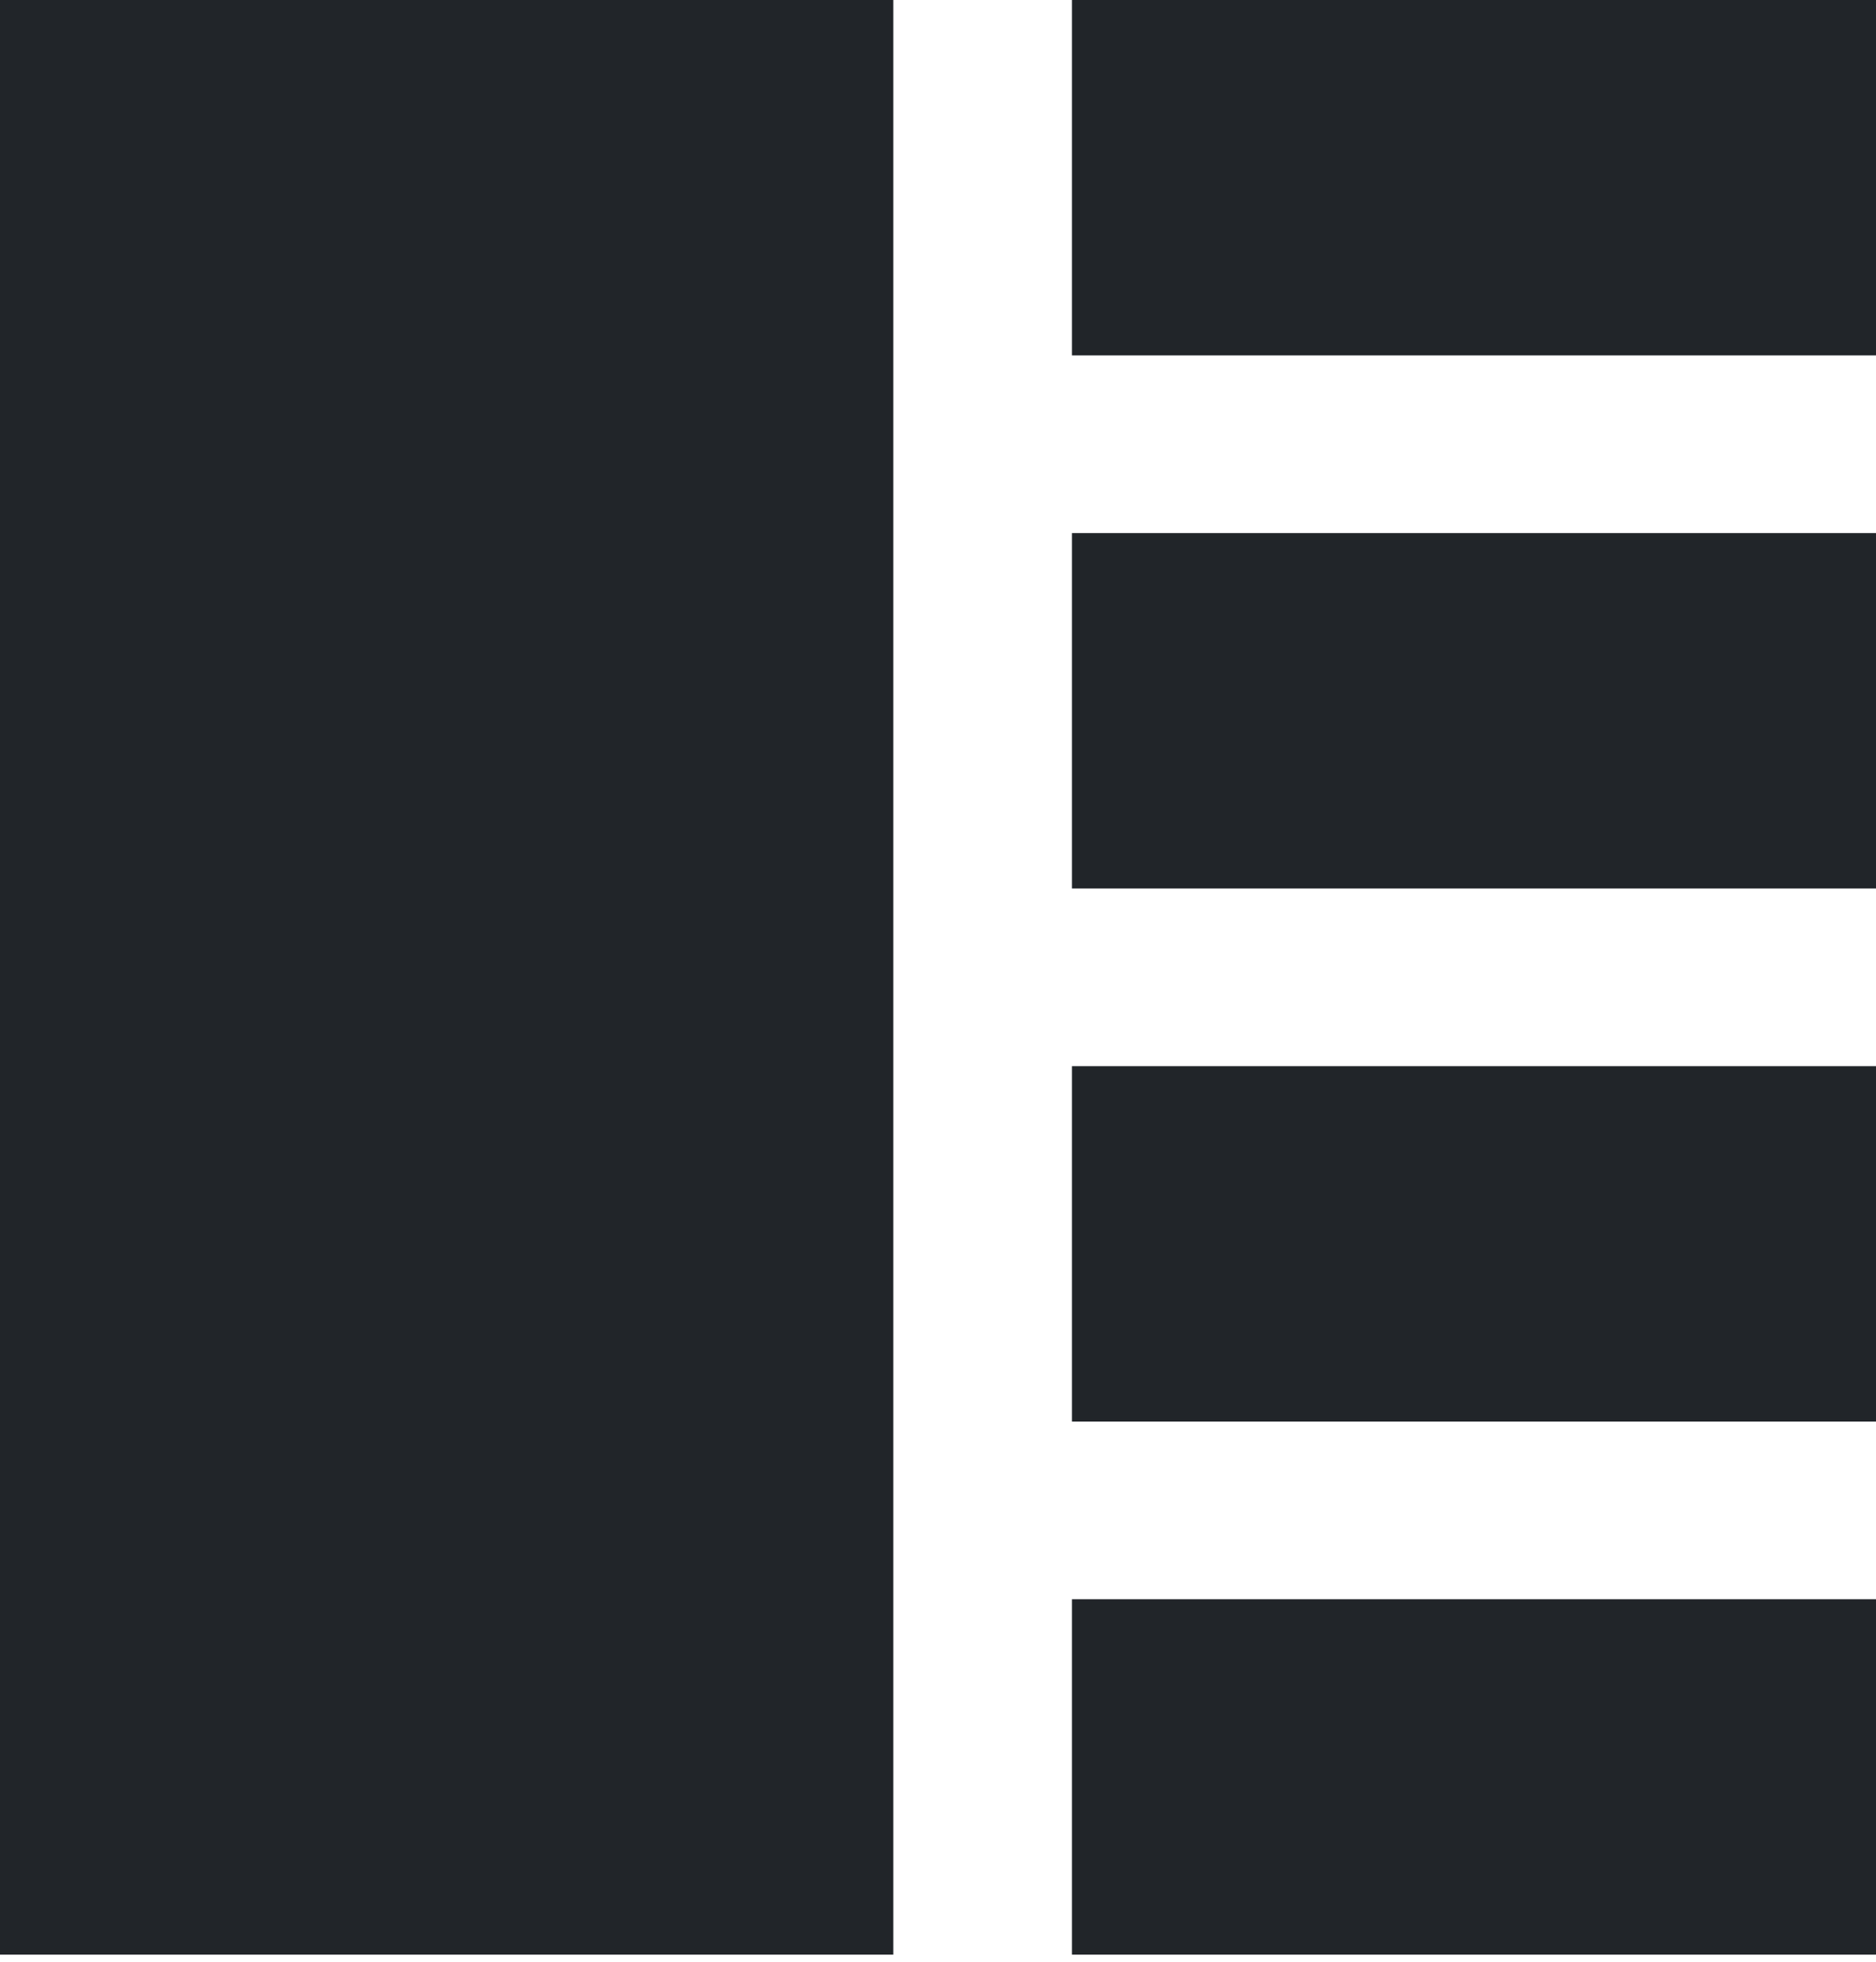
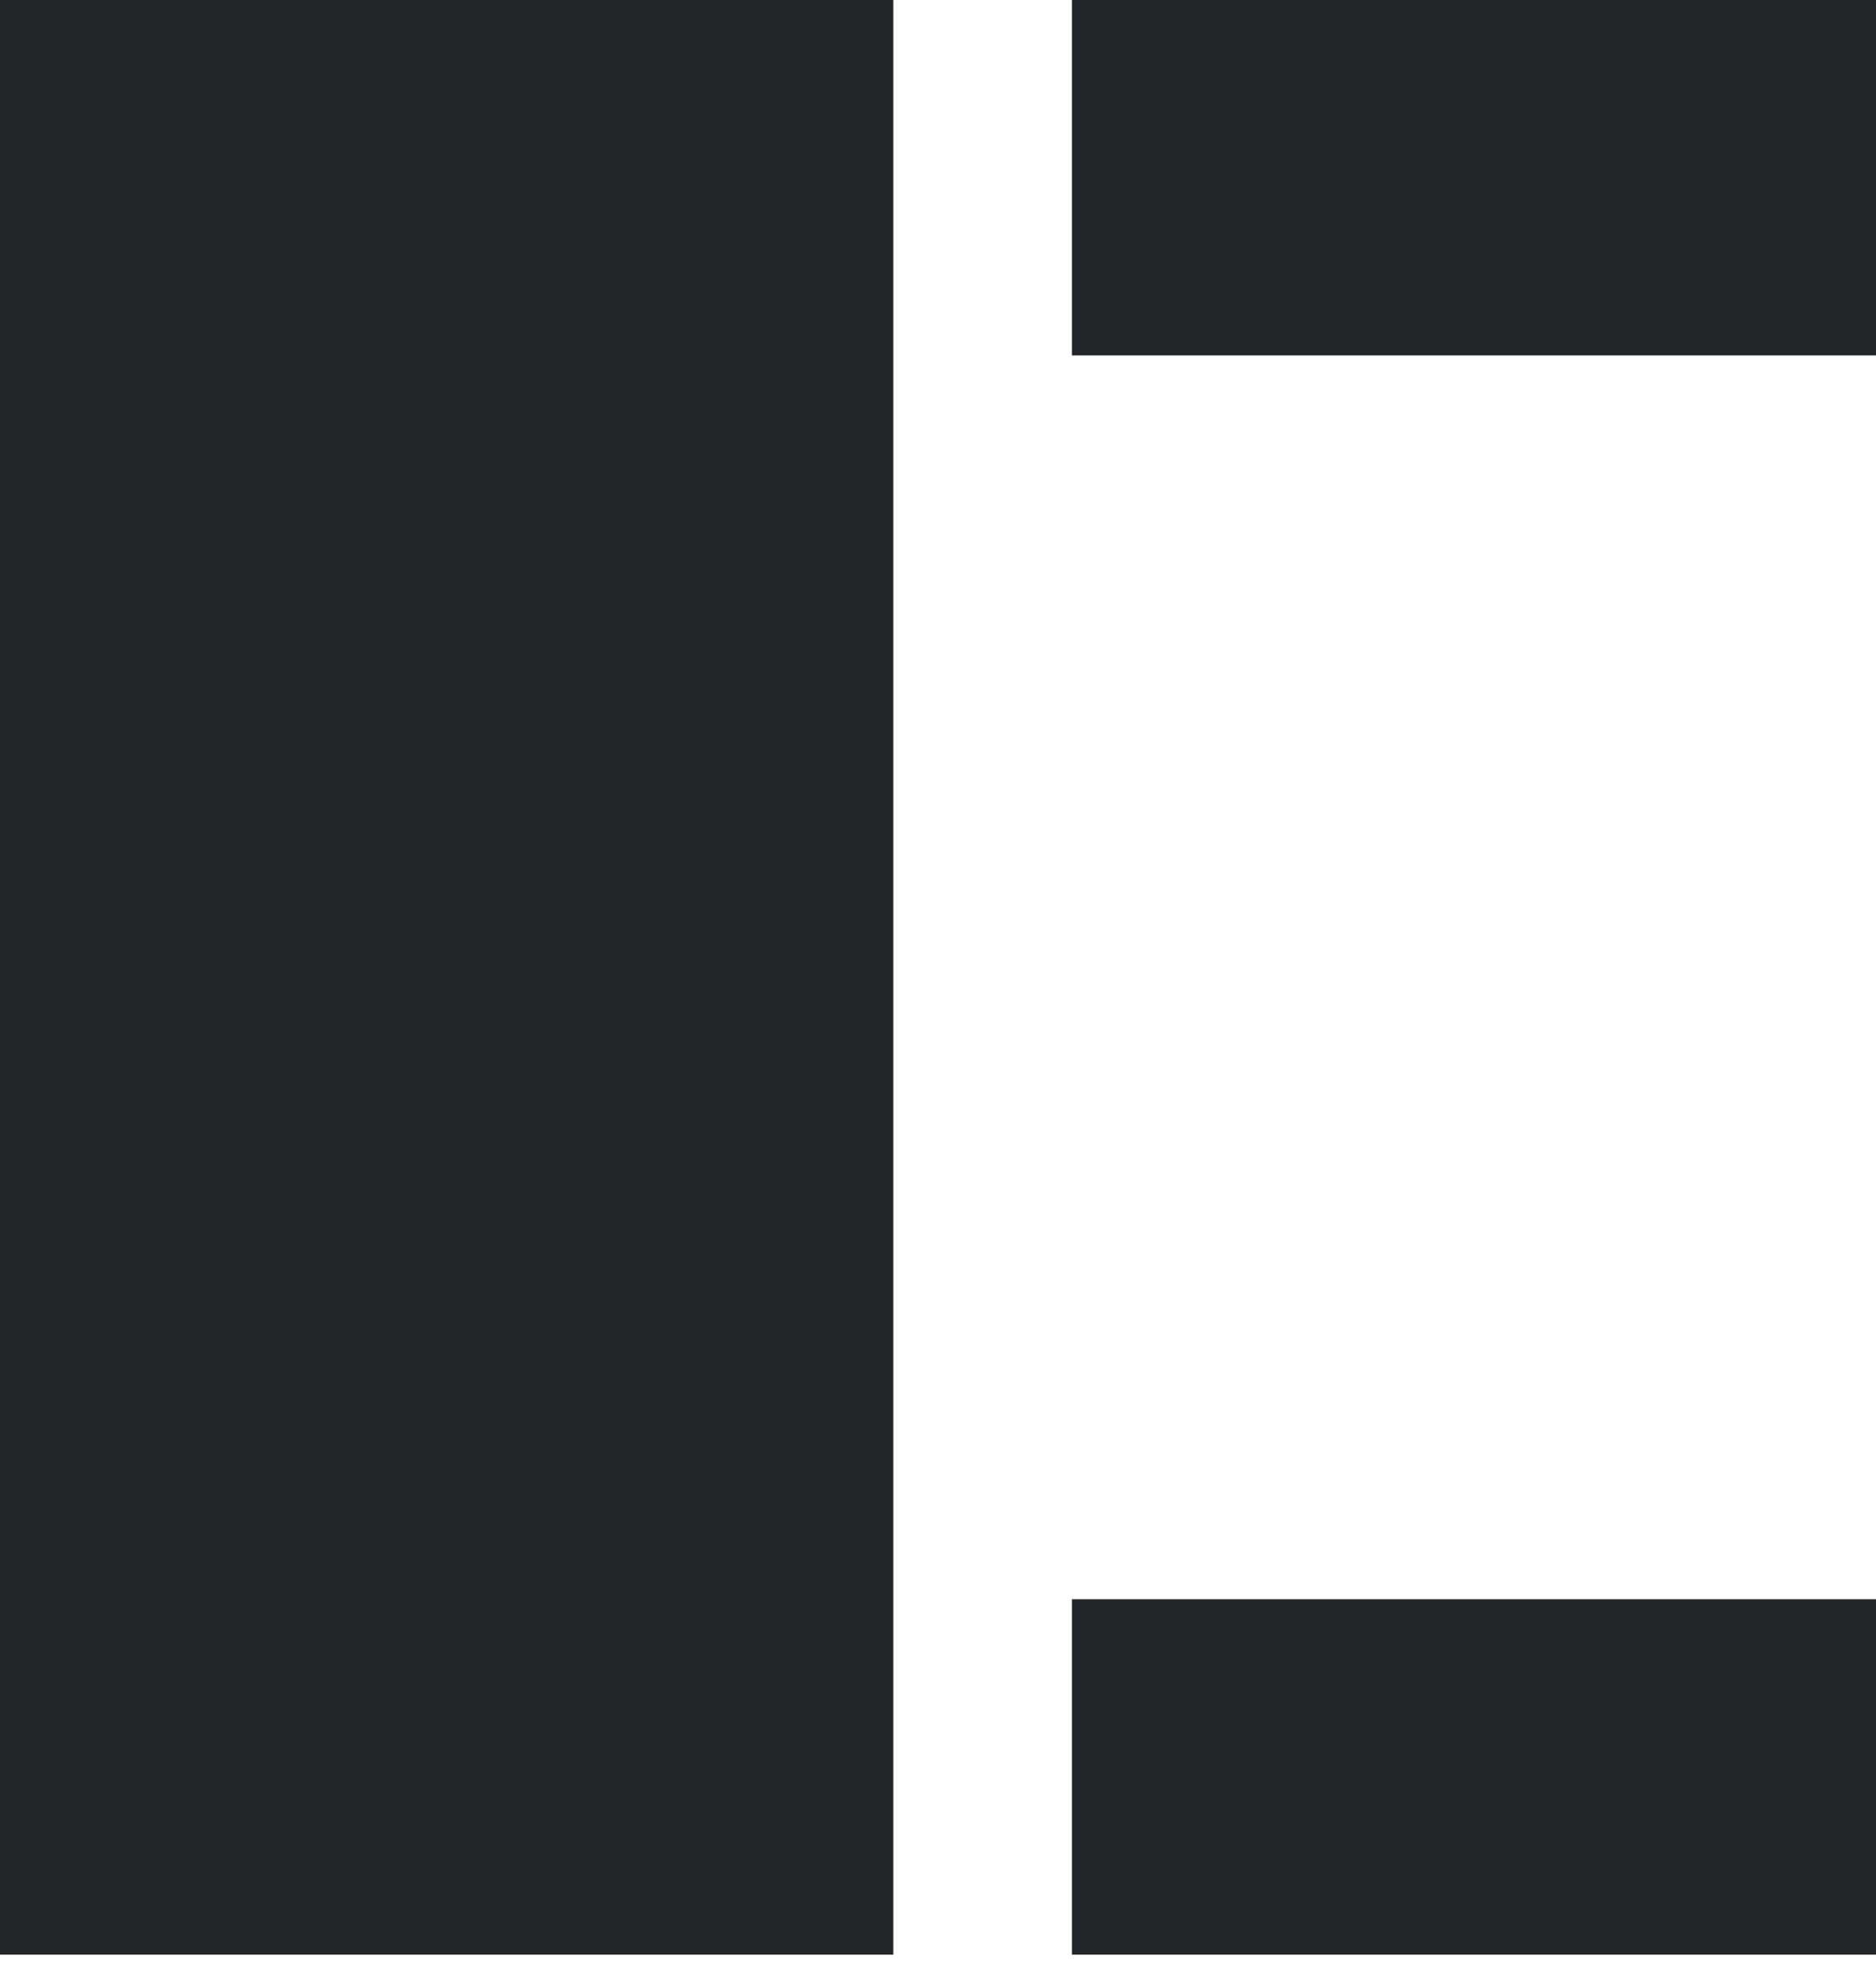
<svg xmlns="http://www.w3.org/2000/svg" width="22" height="23" viewBox="0 0 22 23" fill="none">
  <g clip-path="url(#clip0_47_1337)">
    <path d="M22 0H12.571V4.167H22V0Z" fill="#212529" />
    <path d="M22 18.75H12.571V22.917H22V18.75Z" fill="#212529" />
-     <path d="M22 6.25H12.571V10.417H22V6.25Z" fill="#212529" />
-     <path d="M22 12.5H12.571V16.667H22V12.5Z" fill="#212529" />
    <path d="M10.476 0H0V22.917H10.476V0Z" fill="#212529" />
  </g>
  <defs>
    <clipPath id="clip0_47_1337">
      <rect width="22" height="22.917" fill="white" />
    </clipPath>
  </defs>
</svg>